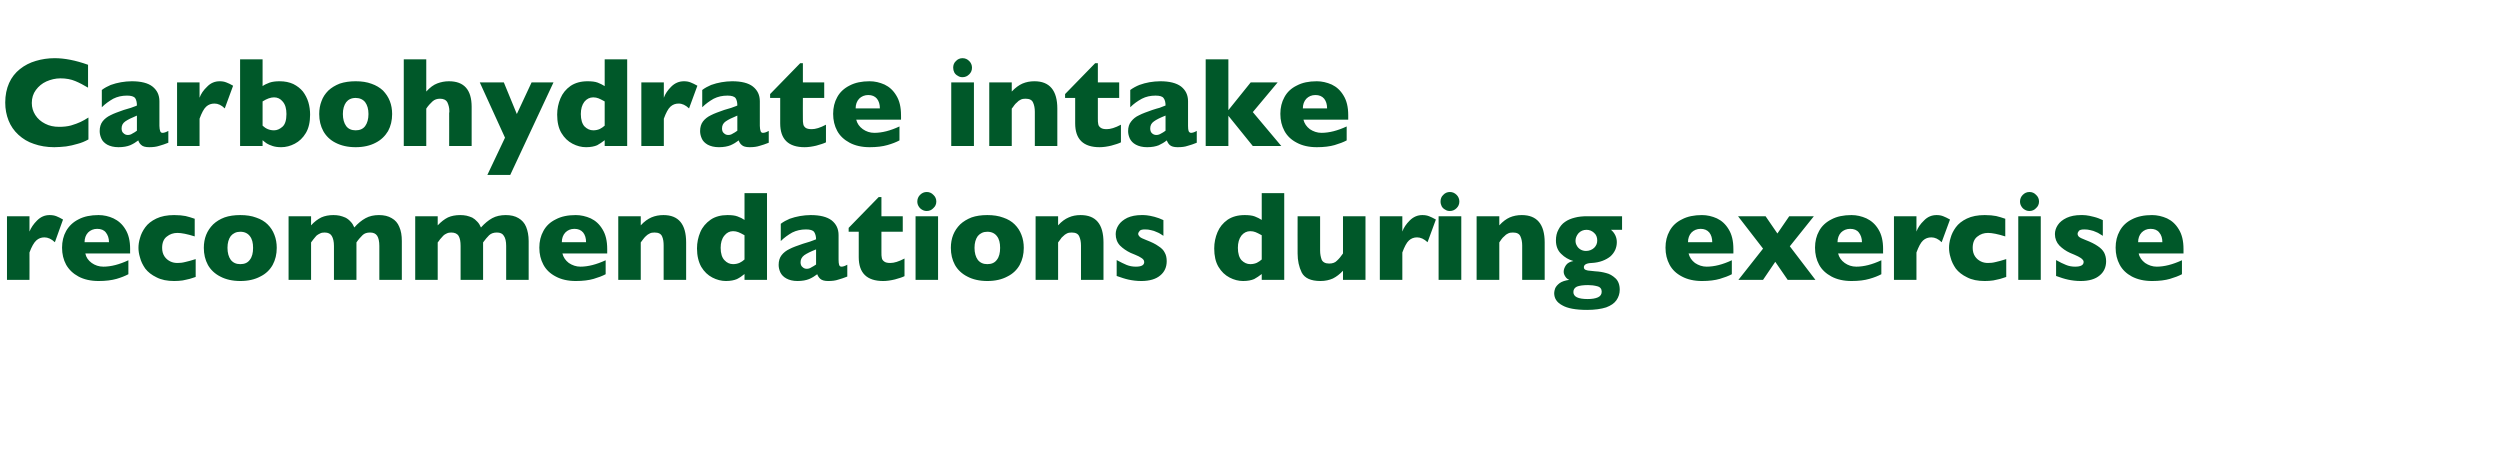
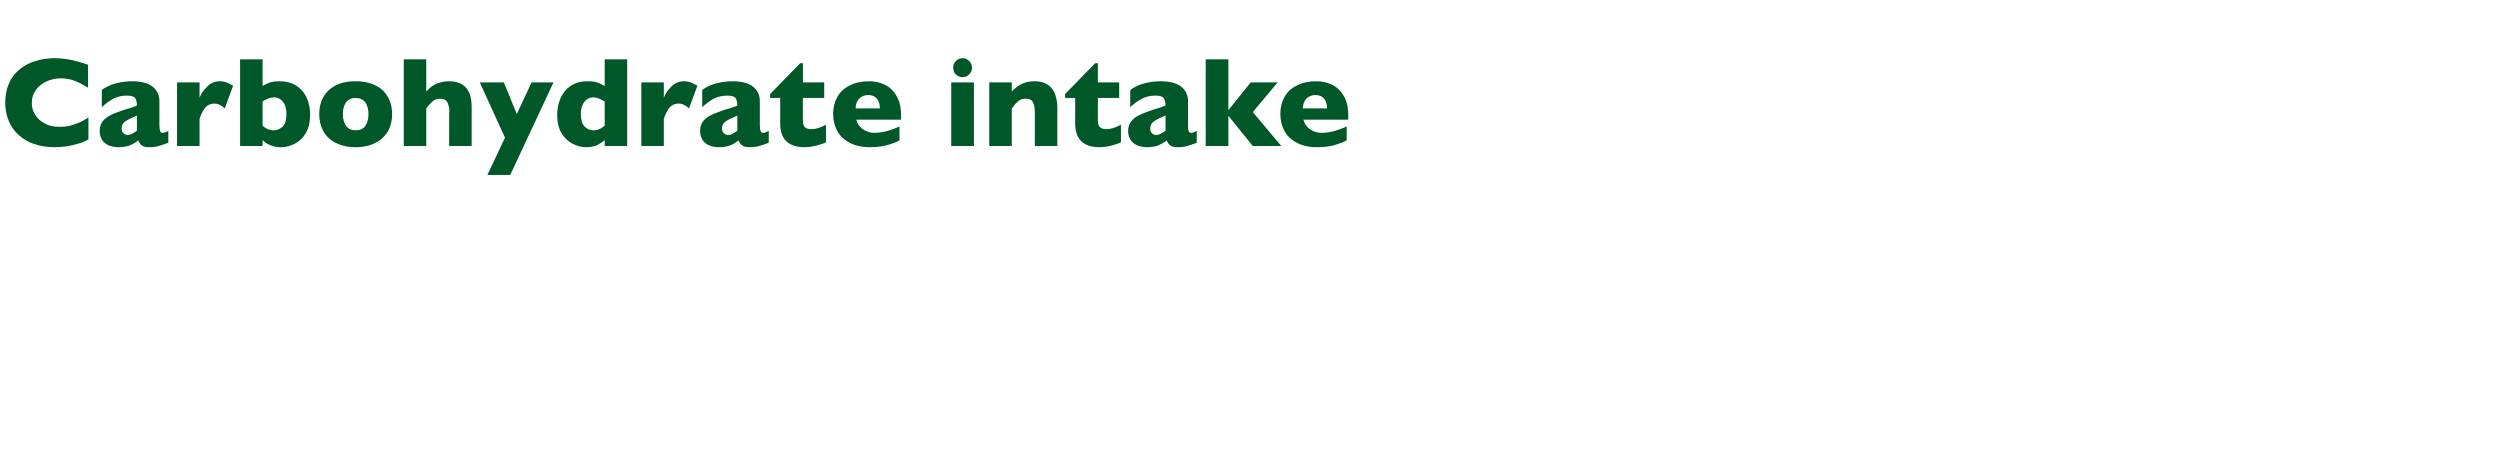
<svg xmlns="http://www.w3.org/2000/svg" version="1.1" width="1289.1px" height="233.5px" viewBox="0 -30 1289.1 233.5" style="top:-30px">
  <desc>Carbohydrate intake recommendations during exercise</desc>
  <defs />
  <g id="Polygon154400">
-     <path d="M 32.5 83.2 C 32.5 83.2 28.3 94.9 28.3 94.9 C 26.5 93.2 24.7 92.4 22.9 92.4 C 21.3 92.4 19.9 92.9 18.7 94 C 17.5 95.1 16.3 97.2 15.2 100.2 C 15.24 100.16 15.2 114.3 15.2 114.3 L 3.6 114.3 L 3.6 81.5 L 15.2 81.5 C 15.2 81.5 15.24 89.4 15.2 89.4 C 16 87.4 17.3 85.5 19.1 83.7 C 21 81.8 23.1 80.9 25.6 80.9 C 26.9 80.9 28.1 81.1 29.1 81.5 C 30 81.9 31.2 82.4 32.5 83.2 Z M 67.1 100.7 C 67.1 100.7 43.96 100.68 44 100.7 C 44.4 102.7 45.5 104.3 47.3 105.6 C 49 106.8 51 107.5 53.3 107.5 C 57.2 107.5 61.5 106.4 66.2 104.2 C 66.2 104.2 66.2 111.4 66.2 111.4 C 64.5 112.3 62.5 113.1 60.1 113.8 C 57.6 114.5 54.6 114.9 50.8 114.9 C 46.8 114.9 43.3 114.1 40.5 112.6 C 37.7 111.1 35.6 109.1 34.1 106.5 C 32.7 103.9 32 101 32 97.7 C 32 94.5 32.7 91.6 34.1 89.1 C 35.6 86.5 37.7 84.5 40.5 83.1 C 43.3 81.6 46.8 80.9 50.8 80.9 C 53.5 80.9 56.1 81.5 58.5 82.6 C 61 83.8 63.1 85.6 64.7 88.3 C 66.3 90.9 67.1 94.2 67.1 98.4 C 67.06 98.36 67.1 100.7 67.1 100.7 Z M 56.2 94.9 C 56.2 92.8 55.6 91.2 54.6 89.9 C 53.6 88.6 52.1 88 50.1 88 C 48.2 88 46.6 88.7 45.4 89.9 C 44.2 91.2 43.6 92.9 43.6 94.9 C 43.6 94.9 56.2 94.9 56.2 94.9 Z M 100.9 112.8 C 99.9 113.1 98.9 113.5 97.8 113.8 C 96.7 114.1 95.5 114.3 94.2 114.6 C 92.8 114.8 91.4 114.9 89.8 114.9 C 86.2 114.9 83.2 114.3 80.7 113 C 78.2 111.8 76.3 110.3 74.9 108.5 C 73.6 106.6 72.7 104.8 72.2 102.8 C 71.6 100.9 71.4 99.2 71.4 97.8 C 71.4 96.3 71.6 94.6 72.2 92.7 C 72.7 90.8 73.6 89 74.9 87.2 C 76.2 85.4 78.1 83.9 80.6 82.7 C 83.1 81.5 86.2 80.9 89.8 80.9 C 92.2 80.9 94.2 81.1 95.7 81.4 C 97.2 81.8 98.8 82.2 100.4 82.8 C 100.4 82.8 100.4 91.9 100.4 91.9 C 96.6 90.7 93.6 90.1 91.5 90.1 C 89.4 90.1 87.6 90.7 86 92 C 84.4 93.2 83.6 95.2 83.6 97.8 C 83.6 99.5 84 101 84.8 102.2 C 85.6 103.4 86.6 104.2 87.8 104.8 C 89 105.4 90.3 105.6 91.5 105.6 C 92.7 105.6 94 105.5 95.5 105.1 C 96.9 104.8 98.7 104.3 100.9 103.6 C 100.9 103.6 100.9 112.8 100.9 112.8 Z M 142.7 97.8 C 142.7 101.1 142 104 140.6 106.6 C 139.2 109.1 137.1 111.2 134.2 112.6 C 131.4 114.1 128 114.9 123.9 114.9 C 119.9 114.9 116.4 114.1 113.6 112.6 C 110.8 111.2 108.6 109.1 107.2 106.6 C 105.8 104 105.1 101.1 105.1 97.8 C 105.1 95.4 105.5 93.1 106.3 91.1 C 107.1 89.1 108.3 87.3 109.9 85.7 C 111.5 84.2 113.4 83 115.8 82.1 C 118.1 81.3 120.8 80.9 123.9 80.9 C 127 80.9 129.7 81.3 132.1 82.2 C 134.5 83 136.5 84.2 138 85.7 C 139.6 87.3 140.7 89 141.5 91.1 C 142.3 93.1 142.7 95.4 142.7 97.8 Z M 130.5 97.8 C 130.5 95.2 130 93.2 128.8 91.7 C 127.7 90.3 126.1 89.5 123.9 89.5 C 121.8 89.5 120.2 90.3 119 91.7 C 117.9 93.2 117.3 95.2 117.3 97.8 C 117.3 100.4 117.9 102.5 119 104 C 120.2 105.5 121.8 106.2 123.9 106.2 C 126.1 106.2 127.7 105.5 128.8 104 C 130 102.5 130.5 100.4 130.5 97.8 Z M 207.2 114.3 L 195.6 114.3 C 195.6 114.3 195.62 96.78 195.6 96.8 C 195.6 94.5 195.2 92.7 194.5 91.6 C 193.7 90.4 192.5 89.9 190.8 89.9 C 189.2 89.9 187.9 90.3 186.9 91.3 C 185.9 92.3 184.8 93.5 183.8 95 C 183.79 95.01 183.8 114.3 183.8 114.3 L 172.2 114.3 C 172.2 114.3 172.19 96.78 172.2 96.8 C 172.2 94.6 171.8 92.9 171.1 91.7 C 170.4 90.5 169.2 89.9 167.4 89.9 C 166.5 89.9 165.7 90 165 90.4 C 164.3 90.7 163.7 91.1 163.2 91.5 C 162.8 92 162.2 92.6 161.6 93.4 C 160.9 94.3 160.5 94.8 160.4 95 C 160.36 95.01 160.4 114.3 160.4 114.3 L 148.8 114.3 L 148.8 81.5 L 160.4 81.5 C 160.4 81.5 160.36 86.18 160.4 86.2 C 162.1 84.3 163.9 83 165.7 82.1 C 167.5 81.3 169.6 80.9 171.9 80.9 C 173 80.9 174.1 81 175.1 81.2 C 176.1 81.4 177.1 81.8 178.1 82.2 C 179.1 82.7 180 83.4 180.8 84.3 C 181.6 85.1 182.2 86.1 182.7 87.3 C 184.5 85.2 186.5 83.6 188.5 82.5 C 190.5 81.4 192.8 80.9 195.4 80.9 C 198 80.9 200.2 81.4 202 82.5 C 203.8 83.5 205.1 85 205.9 87 C 206.8 89 207.2 91.4 207.2 94.3 C 207.22 94.27 207.2 114.3 207.2 114.3 Z M 272.6 114.3 L 261 114.3 C 261 114.3 260.97 96.78 261 96.8 C 261 94.5 260.6 92.7 259.8 91.6 C 259.1 90.4 257.9 89.9 256.2 89.9 C 254.6 89.9 253.3 90.3 252.2 91.3 C 251.2 92.3 250.2 93.5 249.1 95 C 249.14 95.01 249.1 114.3 249.1 114.3 L 237.5 114.3 C 237.5 114.3 237.54 96.78 237.5 96.8 C 237.5 94.6 237.2 92.9 236.5 91.7 C 235.8 90.5 234.5 89.9 232.7 89.9 C 231.8 89.9 231.1 90 230.3 90.4 C 229.6 90.7 229 91.1 228.6 91.5 C 228.1 92 227.6 92.6 226.9 93.4 C 226.3 94.3 225.9 94.8 225.7 95 C 225.71 95.01 225.7 114.3 225.7 114.3 L 214.1 114.3 L 214.1 81.5 L 225.7 81.5 C 225.7 81.5 225.71 86.18 225.7 86.2 C 227.5 84.3 229.2 83 231 82.1 C 232.8 81.3 234.9 80.9 237.3 80.9 C 238.4 80.9 239.5 81 240.5 81.2 C 241.5 81.4 242.5 81.8 243.5 82.2 C 244.4 82.7 245.3 83.4 246.1 84.3 C 246.9 85.1 247.5 86.1 248 87.3 C 249.9 85.2 251.8 83.6 253.8 82.5 C 255.8 81.4 258.2 80.9 260.8 80.9 C 263.4 80.9 265.6 81.4 267.4 82.5 C 269.1 83.5 270.5 85 271.3 87 C 272.1 89 272.6 91.4 272.6 94.3 C 272.57 94.27 272.6 114.3 272.6 114.3 Z M 313.1 100.7 C 313.1 100.7 290.01 100.68 290 100.7 C 290.5 102.7 291.6 104.3 293.3 105.6 C 295.1 106.8 297.1 107.5 299.3 107.5 C 303.2 107.5 307.5 106.4 312.3 104.2 C 312.3 104.2 312.3 111.4 312.3 111.4 C 310.6 112.3 308.5 113.1 306.1 113.8 C 303.7 114.5 300.6 114.9 296.9 114.9 C 292.8 114.9 289.4 114.1 286.6 112.6 C 283.7 111.1 281.6 109.1 280.2 106.5 C 278.8 103.9 278.1 101 278.1 97.7 C 278.1 94.5 278.8 91.6 280.2 89.1 C 281.6 86.5 283.7 84.5 286.6 83.1 C 289.4 81.6 292.8 80.9 296.9 80.9 C 299.5 80.9 302.1 81.5 304.6 82.6 C 307.1 83.8 309.1 85.6 310.7 88.3 C 312.3 90.9 313.1 94.2 313.1 98.4 C 313.11 98.36 313.1 100.7 313.1 100.7 Z M 302.2 94.9 C 302.2 92.8 301.7 91.2 300.7 89.9 C 299.6 88.6 298.1 88 296.2 88 C 294.2 88 292.7 88.7 291.5 89.9 C 290.3 91.2 289.7 92.9 289.7 94.9 C 289.7 94.9 302.2 94.9 302.2 94.9 Z M 353.8 114.3 L 342.2 114.3 C 342.2 114.3 342.25 96.59 342.2 96.6 C 342.2 94.8 342 93.2 341.4 91.9 C 340.8 90.5 339.5 89.9 337.5 89.9 C 336.5 89.9 335.7 90 335 90.4 C 334.3 90.7 333.6 91.2 333 91.8 C 332.5 92.3 332 92.8 331.6 93.4 C 331.2 93.9 330.8 94.4 330.4 95 C 330.42 95.01 330.4 114.3 330.4 114.3 L 318.8 114.3 L 318.8 81.5 L 330.4 81.5 C 330.4 81.5 330.42 86.18 330.4 86.2 C 332.2 84.2 334.1 82.9 335.9 82.1 C 337.8 81.3 339.8 80.9 342.1 80.9 C 349.9 80.9 353.8 85.6 353.8 95 C 353.85 95.01 353.8 114.3 353.8 114.3 Z M 395.5 114.3 L 383.9 114.3 C 383.9 114.3 383.88 111.31 383.9 111.3 C 382.7 112.3 381.4 113.2 380 113.9 C 378.6 114.5 376.7 114.9 374.3 114.9 C 372 114.9 369.6 114.3 367.3 113.1 C 365 111.9 363.1 110.1 361.6 107.6 C 360.2 105.1 359.4 101.9 359.4 98.1 C 359.4 95.1 360 92.3 361.1 89.7 C 362.2 87.1 364 85 366.4 83.3 C 368.7 81.7 371.7 80.9 375.1 80.9 C 377.3 80.9 379 81.1 380.3 81.6 C 381.7 82.1 382.9 82.7 383.9 83.4 C 383.88 83.41 383.9 69.6 383.9 69.6 L 395.5 69.6 L 395.5 114.3 Z M 383.9 103.8 C 383.9 103.8 383.9 91.3 383.9 91.3 C 382.5 90.5 381.5 90 380.7 89.7 C 379.9 89.4 379 89.2 378 89.2 C 376.2 89.2 374.7 90 373.5 91.5 C 372.2 93.1 371.6 95.2 371.6 97.8 C 371.6 100.7 372.3 102.9 373.6 104.2 C 374.8 105.5 376.3 106.2 378 106.2 C 379.4 106.2 380.5 105.9 381.4 105.5 C 382.3 105.1 383.1 104.5 383.9 103.8 Z M 436.9 112.6 C 435.2 113.3 433.6 113.8 432.2 114.2 C 430.8 114.7 429 114.9 427 114.9 C 425.1 114.9 423.8 114.5 423 113.8 C 422.3 113.2 421.7 112.3 421.4 111.4 C 420.1 112.4 418.8 113.2 417.2 113.9 C 415.7 114.5 413.7 114.9 411.2 114.9 C 408.9 114.9 406.9 114.4 405.5 113.6 C 404 112.8 403 111.7 402.4 110.5 C 401.8 109.2 401.5 107.9 401.5 106.6 C 401.5 104.6 402 102.9 403 101.6 C 404 100.3 405.4 99.2 407.1 98.4 C 408.8 97.5 411.1 96.7 414 95.7 C 415.6 95.2 416.8 94.8 417.6 94.6 C 418.4 94.3 419.1 94.1 419.5 93.9 C 419.9 93.8 420.3 93.6 420.8 93.4 C 420.8 91.8 420.4 90.5 419.8 89.6 C 419.1 88.7 417.7 88.3 415.6 88.3 C 413.1 88.3 410.7 88.8 408.5 89.9 C 406.4 91.1 404.4 92.5 402.6 94.3 C 402.6 94.3 402.6 85.4 402.6 85.4 C 404 84.3 405.6 83.5 407.2 82.8 C 408.9 82.2 410.7 81.7 412.5 81.4 C 414.3 81.1 416.2 80.9 418 80.9 C 422.8 80.9 426.4 81.8 428.8 83.6 C 431.2 85.5 432.4 88 432.4 91.2 C 432.4 91.2 432.4 103.9 432.4 103.9 C 432.4 105.1 432.5 106 432.7 106.6 C 432.9 107.2 433.3 107.5 433.9 107.5 C 434.7 107.5 435.6 107.2 436.9 106.5 C 436.9 106.5 436.9 112.6 436.9 112.6 Z M 420.8 106.4 C 420.8 106.4 420.8 98.6 420.8 98.6 C 418 99.7 416 100.7 414.7 101.6 C 413.5 102.5 412.8 103.7 412.8 105.2 C 412.8 106.3 413.1 107.2 413.8 107.7 C 414.4 108.3 415.1 108.6 416 108.6 C 416.8 108.6 417.6 108.4 418.3 107.9 C 419.1 107.5 419.9 107 420.8 106.4 Z M 466.4 112.4 C 465.2 113 463.6 113.5 461.4 114.1 C 459.3 114.6 457.3 114.9 455.4 114.9 C 447 114.9 442.8 110.8 442.8 102.6 C 442.83 102.61 442.8 89.5 442.8 89.5 L 437.6 89.5 L 437.6 87.5 L 453.1 71.6 L 454.5 71.6 L 454.5 81.5 L 465.5 81.5 L 465.5 89.5 L 454.5 89.5 C 454.5 89.5 454.46 100.03 454.5 100 C 454.5 101.3 454.5 102.2 454.7 103 C 454.8 103.8 455.3 104.4 456 104.9 C 456.7 105.4 457.7 105.6 459.1 105.6 C 461 105.6 463.4 104.9 466.4 103.3 C 466.4 103.3 466.4 112.4 466.4 112.4 Z M 482.8 73.9 C 482.8 75.3 482.3 76.4 481.3 77.3 C 480.4 78.3 479.2 78.8 477.9 78.8 C 477 78.8 476.2 78.6 475.4 78.1 C 474.7 77.7 474.1 77.1 473.7 76.4 C 473.2 75.6 473 74.8 473 73.9 C 473 72.6 473.5 71.4 474.4 70.5 C 475.4 69.5 476.5 69 477.9 69 C 479.2 69 480.4 69.5 481.3 70.5 C 482.3 71.4 482.8 72.6 482.8 73.9 Z M 483.7 114.3 L 472.1 114.3 L 472.1 81.5 L 483.7 81.5 L 483.7 114.3 Z M 527.9 97.8 C 527.9 101.1 527.2 104 525.8 106.6 C 524.4 109.1 522.3 111.2 519.4 112.6 C 516.6 114.1 513.2 114.9 509.1 114.9 C 505.1 114.9 501.6 114.1 498.8 112.6 C 496 111.2 493.8 109.1 492.4 106.6 C 491 104 490.3 101.1 490.3 97.8 C 490.3 95.4 490.7 93.1 491.5 91.1 C 492.3 89.1 493.5 87.3 495.1 85.7 C 496.7 84.2 498.7 83 501 82.1 C 503.3 81.3 506 80.9 509.1 80.9 C 512.2 80.9 514.9 81.3 517.3 82.2 C 519.7 83 521.7 84.2 523.2 85.7 C 524.8 87.3 525.9 89 526.7 91.1 C 527.5 93.1 527.9 95.4 527.9 97.8 Z M 515.7 97.8 C 515.7 95.2 515.2 93.2 514 91.7 C 512.9 90.3 511.3 89.5 509.1 89.5 C 507 89.5 505.4 90.3 504.2 91.7 C 503.1 93.2 502.5 95.2 502.5 97.8 C 502.5 100.4 503.1 102.5 504.2 104 C 505.4 105.5 507 106.2 509.1 106.2 C 511.3 106.2 512.9 105.5 514 104 C 515.2 102.5 515.7 100.4 515.7 97.8 Z M 569 114.3 L 557.4 114.3 C 557.4 114.3 557.39 96.59 557.4 96.6 C 557.4 94.8 557.1 93.2 556.5 91.9 C 555.9 90.5 554.6 89.9 552.6 89.9 C 551.7 89.9 550.8 90 550.1 90.4 C 549.4 90.7 548.8 91.2 548.2 91.8 C 547.6 92.3 547.1 92.8 546.8 93.4 C 546.4 93.9 546 94.4 545.6 95 C 545.56 95.01 545.6 114.3 545.6 114.3 L 534 114.3 L 534 81.5 L 545.6 81.5 C 545.6 81.5 545.56 86.18 545.6 86.2 C 547.4 84.2 549.2 82.9 551.1 82.1 C 552.9 81.3 554.9 80.9 557.2 80.9 C 565.1 80.9 569 85.6 569 95 C 568.99 95.01 569 114.3 569 114.3 Z M 601.6 104.7 C 601.6 107.7 600.5 110.2 598.3 112 C 596.1 113.9 592.8 114.9 588.5 114.9 C 586.1 114.9 583.9 114.6 582 114.2 C 580.1 113.8 578.1 113.1 575.8 112.3 C 575.8 112.3 575.8 104.1 575.8 104.1 C 577.8 105.2 579.5 106 580.9 106.6 C 582.4 107.2 583.9 107.5 585.7 107.5 C 588.6 107.5 590 106.7 590 105.1 C 590 104.6 589.8 104.1 589.4 103.7 C 589 103.2 588.2 102.8 587.2 102.2 C 586.1 101.7 584.8 101.1 583 100.4 C 580.9 99.4 579 98.1 577.5 96.6 C 576 95 575.3 93 575.3 90.7 C 575.3 89.1 575.8 87.5 576.8 86 C 577.8 84.5 579.3 83.3 581.3 82.3 C 583.3 81.4 585.8 80.9 588.6 80.9 C 589.3 80.9 590.2 80.9 591.2 81 C 592.3 81.1 593.7 81.4 595.3 81.8 C 596.9 82.2 598.4 82.8 599.9 83.5 C 599.9 83.5 599.9 91.6 599.9 91.6 C 599.2 91.2 598.6 90.8 598.2 90.5 C 597.7 90.2 597.1 89.9 596.3 89.6 C 595.5 89.2 594.6 88.9 593.6 88.7 C 592.6 88.4 591.5 88.3 590.4 88.3 C 589.1 88.3 588.1 88.5 587.7 89 C 587.2 89.6 586.9 90.1 586.9 90.6 C 586.9 91.1 587.2 91.6 587.7 92.1 C 588.2 92.6 589.3 93.1 591.1 93.8 C 593.7 94.8 595.8 95.8 597.3 96.9 C 598.9 97.9 600 99 600.6 100.3 C 601.3 101.5 601.6 103 601.6 104.7 Z M 662.2 114.3 L 650.6 114.3 C 650.6 114.3 650.56 111.31 650.6 111.3 C 649.3 112.3 648 113.2 646.7 113.9 C 645.3 114.5 643.4 114.9 641 114.9 C 638.6 114.9 636.3 114.3 634 113.1 C 631.7 111.9 629.8 110.1 628.3 107.6 C 626.8 105.1 626.1 101.9 626.1 98.1 C 626.1 95.1 626.7 92.3 627.8 89.7 C 628.9 87.1 630.6 85 633 83.3 C 635.4 81.7 638.3 80.9 641.8 80.9 C 643.9 80.9 645.7 81.1 647 81.6 C 648.3 82.1 649.5 82.7 650.6 83.4 C 650.56 83.41 650.6 69.6 650.6 69.6 L 662.2 69.6 L 662.2 114.3 Z M 650.6 103.8 C 650.6 103.8 650.6 91.3 650.6 91.3 C 649.2 90.5 648.1 90 647.4 89.7 C 646.6 89.4 645.7 89.2 644.7 89.2 C 642.9 89.2 641.3 90 640.1 91.5 C 638.9 93.1 638.3 95.2 638.3 97.8 C 638.3 100.7 639 102.9 640.2 104.2 C 641.5 105.5 643 106.2 644.7 106.2 C 646.1 106.2 647.2 105.9 648.1 105.5 C 648.9 105.1 649.8 104.5 650.6 103.8 Z M 704.1 114.3 L 692.5 114.3 C 692.5 114.3 692.48 109.61 692.5 109.6 C 690.8 111.4 689.1 112.7 687.3 113.6 C 685.5 114.4 683.4 114.9 680.9 114.9 C 675.9 114.9 672.7 113.4 671.2 110.5 C 669.8 107.6 669.1 104.4 669.1 100.7 C 669.06 100.74 669.1 81.5 669.1 81.5 L 680.7 81.5 C 680.7 81.5 680.66 99.2 680.7 99.2 C 680.7 101 681 102.5 681.5 103.9 C 682.1 105.2 683.4 105.9 685.4 105.9 C 687.1 105.9 688.5 105.4 689.4 104.4 C 690.4 103.5 691.5 102.2 692.5 100.7 C 692.48 100.74 692.5 81.5 692.5 81.5 L 704.1 81.5 L 704.1 114.3 Z M 740.4 83.2 C 740.4 83.2 736.1 94.9 736.1 94.9 C 734.3 93.2 732.5 92.4 730.7 92.4 C 729.1 92.4 727.7 92.9 726.5 94 C 725.3 95.1 724.2 97.2 723.1 100.2 C 723.07 100.16 723.1 114.3 723.1 114.3 L 711.5 114.3 L 711.5 81.5 L 723.1 81.5 C 723.1 81.5 723.07 89.4 723.1 89.4 C 723.8 87.4 725.1 85.5 726.9 83.7 C 728.8 81.8 731 80.9 733.4 80.9 C 734.8 80.9 735.9 81.1 736.9 81.5 C 737.9 81.9 739 82.4 740.4 83.2 Z M 752.5 73.9 C 752.5 75.3 752 76.4 751.1 77.3 C 750.1 78.3 749 78.8 747.6 78.8 C 746.7 78.8 745.9 78.6 745.2 78.1 C 744.4 77.7 743.8 77.1 743.4 76.4 C 743 75.6 742.8 74.8 742.8 73.9 C 742.8 72.6 743.2 71.4 744.2 70.5 C 745.1 69.5 746.3 69 747.6 69 C 749 69 750.1 69.5 751.1 70.5 C 752 71.4 752.5 72.6 752.5 73.9 Z M 753.5 114.3 L 741.8 114.3 L 741.8 81.5 L 753.5 81.5 L 753.5 114.3 Z M 796.5 114.3 L 784.9 114.3 C 784.9 114.3 784.88 96.59 784.9 96.6 C 784.9 94.8 784.6 93.2 784 91.9 C 783.4 90.5 782.1 89.9 780.1 89.9 C 779.2 89.9 778.3 90 777.6 90.4 C 776.9 90.7 776.2 91.2 775.7 91.8 C 775.1 92.3 774.6 92.8 774.2 93.4 C 773.9 93.9 773.5 94.4 773.1 95 C 773.05 95.01 773.1 114.3 773.1 114.3 L 761.4 114.3 L 761.4 81.5 L 773.1 81.5 C 773.1 81.5 773.05 86.18 773.1 86.2 C 774.9 84.2 776.7 82.9 778.5 82.1 C 780.4 81.3 782.4 80.9 784.7 80.9 C 792.5 80.9 796.5 85.6 796.5 95 C 796.48 95.01 796.5 114.3 796.5 114.3 Z M 836.4 88.5 C 836.4 88.5 830.7 88.46 830.7 88.5 C 832.7 90.2 833.7 92.4 833.7 94.9 C 833.7 96.3 833.4 97.6 832.9 98.8 C 832.3 100.1 831.5 101.2 830.4 102.2 C 829.3 103.1 827.9 103.9 826.3 104.5 C 824.7 105.1 822.8 105.5 820.7 105.6 C 818 105.7 816.7 106.5 816.7 107.8 C 816.7 108.3 816.9 108.7 817.2 108.9 C 817.5 109.2 818.1 109.3 818.8 109.5 C 819.6 109.6 820.8 109.7 822.6 109.9 C 824.6 110 826.4 110.3 828.2 110.8 C 829.9 111.2 831.5 112.1 833 113.5 C 834.4 114.8 835.2 116.8 835.2 119.4 C 835.2 121.4 834.6 123.2 833.5 124.8 C 832.4 126.4 830.6 127.6 828.2 128.5 C 825.7 129.3 822.4 129.8 818.4 129.8 C 812.5 129.8 808.2 129 805.5 127.4 C 802.7 125.9 801.4 123.8 801.4 121.1 C 801.4 120.4 801.6 119.6 801.9 118.7 C 802.3 117.8 803 116.9 804.2 116 C 805.3 115.2 807 114.6 809.2 114.3 C 808.4 114 807.7 113.5 807.2 112.7 C 806.6 111.8 806.3 111 806.3 110.1 C 806.3 109 806.7 107.9 807.5 106.7 C 808.3 105.6 809.6 104.9 811.3 104.6 C 808.9 103.9 806.8 102.7 805 100.9 C 803.2 99.2 802.3 96.8 802.3 94 C 802.3 91.9 802.7 90 803.6 88.4 C 804.4 86.8 805.5 85.4 807 84.4 C 808.4 83.4 810.1 82.7 812.1 82.2 C 814 81.7 816.1 81.5 818.4 81.5 C 818.43 81.47 836.4 81.5 836.4 81.5 L 836.4 88.5 Z M 823.6 94 C 823.6 92.4 823.1 91 821.9 90 C 820.8 89 819.5 88.5 818.1 88.5 C 816.4 88.5 815 89.1 813.9 90.3 C 812.9 91.5 812.4 92.8 812.4 94.1 C 812.4 95.1 812.6 95.9 813.1 96.7 C 813.5 97.5 814.1 98.1 814.9 98.6 C 815.7 99.1 816.7 99.4 817.8 99.4 C 819.5 99.4 820.9 98.8 822 97.8 C 823.1 96.7 823.6 95.5 823.6 94 Z M 825.9 120.4 C 825.9 119 825.2 118 823.6 117.6 C 822.1 117.2 820.5 117 818.9 117 C 816.2 117 814.3 117.3 813.1 117.8 C 811.9 118.4 811.3 119.3 811.3 120.6 C 811.3 123 813.7 124.2 818.7 124.2 C 820.9 124.2 822.7 123.9 824 123.3 C 825.3 122.7 825.9 121.7 825.9 120.4 Z M 893.8 100.7 C 893.8 100.7 870.73 100.68 870.7 100.7 C 871.2 102.7 872.3 104.3 874 105.6 C 875.8 106.8 877.8 107.5 880 107.5 C 884 107.5 888.3 106.4 893 104.2 C 893 104.2 893 111.4 893 111.4 C 891.3 112.3 889.2 113.1 886.8 113.8 C 884.4 114.5 881.3 114.9 877.6 114.9 C 873.6 114.9 870.1 114.1 867.3 112.6 C 864.4 111.1 862.3 109.1 860.9 106.5 C 859.5 103.9 858.8 101 858.8 97.7 C 858.8 94.5 859.5 91.6 860.9 89.1 C 862.3 86.5 864.4 84.5 867.3 83.1 C 870.1 81.6 873.6 80.9 877.6 80.9 C 880.3 80.9 882.8 81.5 885.3 82.6 C 887.8 83.8 889.8 85.6 891.4 88.3 C 893 90.9 893.8 94.2 893.8 98.4 C 893.84 98.36 893.8 100.7 893.8 100.7 Z M 882.9 94.9 C 882.9 92.8 882.4 91.2 881.4 89.9 C 880.3 88.6 878.8 88 876.9 88 C 875 88 873.4 88.7 872.2 89.9 C 871 91.2 870.4 92.9 870.4 94.9 C 870.4 94.9 882.9 94.9 882.9 94.9 Z M 936.1 114.3 L 921.8 114.3 L 915.4 105 L 909.1 114.3 L 896.4 114.3 L 909.1 98.2 L 896.2 81.5 L 910.4 81.5 L 916.5 90.4 L 922.6 81.5 L 935.3 81.5 L 922.9 97 L 936.1 114.3 Z M 971 100.7 C 971 100.7 947.85 100.68 947.8 100.7 C 948.3 102.7 949.4 104.3 951.2 105.6 C 952.9 106.8 954.9 107.5 957.2 107.5 C 961.1 107.5 965.4 106.4 970.1 104.2 C 970.1 104.2 970.1 111.4 970.1 111.4 C 968.4 112.3 966.4 113.1 963.9 113.8 C 961.5 114.5 958.5 114.9 954.7 114.9 C 950.7 114.9 947.2 114.1 944.4 112.6 C 941.6 111.1 939.4 109.1 938 106.5 C 936.6 103.9 935.9 101 935.9 97.7 C 935.9 94.5 936.6 91.6 938 89.1 C 939.4 86.5 941.6 84.5 944.4 83.1 C 947.2 81.6 950.7 80.9 954.7 80.9 C 957.4 80.9 959.9 81.5 962.4 82.6 C 964.9 83.8 967 85.6 968.6 88.3 C 970.2 90.9 971 94.2 971 98.4 C 970.95 98.36 971 100.7 971 100.7 Z M 960.1 94.9 C 960.1 92.8 959.5 91.2 958.5 89.9 C 957.5 88.6 956 88 954 88 C 952.1 88 950.5 88.7 949.3 89.9 C 948.1 91.2 947.5 92.9 947.5 94.9 C 947.5 94.9 960.1 94.9 960.1 94.9 Z M 1005.5 83.2 C 1005.5 83.2 1001.2 94.9 1001.2 94.9 C 999.5 93.2 997.7 92.4 995.9 92.4 C 994.2 92.4 992.8 92.9 991.6 94 C 990.4 95.1 989.3 97.2 988.2 100.2 C 988.2 100.16 988.2 114.3 988.2 114.3 L 976.6 114.3 L 976.6 81.5 L 988.2 81.5 C 988.2 81.5 988.2 89.4 988.2 89.4 C 988.9 87.4 990.2 85.5 992.1 83.7 C 993.9 81.8 996.1 80.9 998.6 80.9 C 999.9 80.9 1001 81.1 1002 81.5 C 1003 81.9 1004.1 82.4 1005.5 83.2 Z M 1034.5 112.8 C 1033.5 113.1 1032.5 113.5 1031.4 113.8 C 1030.3 114.1 1029.1 114.3 1027.8 114.6 C 1026.4 114.8 1025 114.9 1023.4 114.9 C 1019.8 114.9 1016.8 114.3 1014.3 113 C 1011.8 111.8 1009.9 110.3 1008.5 108.5 C 1007.2 106.6 1006.3 104.8 1005.8 102.8 C 1005.2 100.9 1005 99.2 1005 97.8 C 1005 96.3 1005.2 94.6 1005.8 92.7 C 1006.3 90.8 1007.2 89 1008.5 87.2 C 1009.8 85.4 1011.7 83.9 1014.2 82.7 C 1016.7 81.5 1019.8 80.9 1023.4 80.9 C 1025.8 80.9 1027.8 81.1 1029.3 81.4 C 1030.8 81.8 1032.4 82.2 1034 82.8 C 1034 82.8 1034 91.9 1034 91.9 C 1030.2 90.7 1027.2 90.1 1025.1 90.1 C 1023 90.1 1021.2 90.7 1019.6 92 C 1018 93.2 1017.2 95.2 1017.2 97.8 C 1017.2 99.5 1017.6 101 1018.4 102.2 C 1019.2 103.4 1020.2 104.2 1021.4 104.8 C 1022.6 105.4 1023.9 105.6 1025.1 105.6 C 1026.3 105.6 1027.6 105.5 1029.1 105.1 C 1030.5 104.8 1032.3 104.3 1034.5 103.6 C 1034.5 103.6 1034.5 112.8 1034.5 112.8 Z M 1051.4 73.9 C 1051.4 75.3 1050.9 76.4 1049.9 77.3 C 1049 78.3 1047.8 78.8 1046.5 78.8 C 1045.6 78.8 1044.8 78.6 1044 78.1 C 1043.3 77.7 1042.7 77.1 1042.3 76.4 C 1041.8 75.6 1041.6 74.8 1041.6 73.9 C 1041.6 72.6 1042.1 71.4 1043 70.5 C 1044 69.5 1045.1 69 1046.5 69 C 1047.8 69 1049 69.5 1049.9 70.5 C 1050.9 71.4 1051.4 72.6 1051.4 73.9 Z M 1052.3 114.3 L 1040.7 114.3 L 1040.7 81.5 L 1052.3 81.5 L 1052.3 114.3 Z M 1086 104.7 C 1086 107.7 1084.9 110.2 1082.7 112 C 1080.5 113.9 1077.2 114.9 1072.9 114.9 C 1070.4 114.9 1068.3 114.6 1066.4 114.2 C 1064.5 113.8 1062.4 113.1 1060.2 112.3 C 1060.2 112.3 1060.2 104.1 1060.2 104.1 C 1062.1 105.2 1063.8 106 1065.3 106.6 C 1066.7 107.2 1068.3 107.5 1070 107.5 C 1072.9 107.5 1074.4 106.7 1074.4 105.1 C 1074.4 104.6 1074.2 104.1 1073.7 103.7 C 1073.3 103.2 1072.6 102.8 1071.5 102.2 C 1070.5 101.7 1069.1 101.1 1067.4 100.4 C 1065.2 99.4 1063.4 98.1 1061.9 96.6 C 1060.4 95 1059.6 93 1059.6 90.7 C 1059.6 89.1 1060.1 87.5 1061.1 86 C 1062.1 84.5 1063.6 83.3 1065.7 82.3 C 1067.7 81.4 1070.1 80.9 1073 80.9 C 1073.7 80.9 1074.5 80.9 1075.6 81 C 1076.7 81.1 1078 81.4 1079.6 81.8 C 1081.3 82.2 1082.8 82.8 1084.3 83.5 C 1084.3 83.5 1084.3 91.6 1084.3 91.6 C 1083.6 91.2 1083 90.8 1082.5 90.5 C 1082.1 90.2 1081.5 89.9 1080.7 89.6 C 1079.9 89.2 1079 88.9 1078 88.7 C 1076.9 88.4 1075.9 88.3 1074.8 88.3 C 1073.4 88.3 1072.5 88.5 1072 89 C 1071.5 89.6 1071.3 90.1 1071.3 90.6 C 1071.3 91.1 1071.5 91.6 1072 92.1 C 1072.6 92.6 1073.7 93.1 1075.5 93.8 C 1078.1 94.8 1080.1 95.8 1081.7 96.9 C 1083.2 97.9 1084.3 99 1085 100.3 C 1085.6 101.5 1086 103 1086 104.7 Z M 1125.9 100.7 C 1125.9 100.7 1102.79 100.68 1102.8 100.7 C 1103.2 102.7 1104.4 104.3 1106.1 105.6 C 1107.9 106.8 1109.9 107.5 1112.1 107.5 C 1116 107.5 1120.3 106.4 1125.1 104.2 C 1125.1 104.2 1125.1 111.4 1125.1 111.4 C 1123.4 112.3 1121.3 113.1 1118.9 113.8 C 1116.5 114.5 1113.4 114.9 1109.7 114.9 C 1105.6 114.9 1102.2 114.1 1099.3 112.6 C 1096.5 111.1 1094.4 109.1 1093 106.5 C 1091.6 103.9 1090.9 101 1090.9 97.7 C 1090.9 94.5 1091.6 91.6 1093 89.1 C 1094.4 86.5 1096.5 84.5 1099.3 83.1 C 1102.2 81.6 1105.6 80.9 1109.7 80.9 C 1112.3 80.9 1114.9 81.5 1117.4 82.6 C 1119.9 83.8 1121.9 85.6 1123.5 88.3 C 1125.1 90.9 1125.9 94.2 1125.9 98.4 C 1125.9 98.36 1125.9 100.7 1125.9 100.7 Z M 1115 94.9 C 1115 92.8 1114.5 91.2 1113.4 89.9 C 1112.4 88.6 1110.9 88 1108.9 88 C 1107 88 1105.5 88.7 1104.3 89.9 C 1103.1 91.2 1102.5 92.9 1102.5 94.9 C 1102.5 94.9 1115 94.9 1115 94.9 Z " stroke="none" fill="#005829" />
-   </g>
+     </g>
  <g id="Polygon154399">
    <path d="M 45.6 41.9 C 43.8 42.9 41.9 43.7 39.9 44.2 C 38 44.8 36 45.2 34.1 45.5 C 32.1 45.7 30.1 45.9 28 45.9 C 24.1 45.9 20.6 45.3 17.5 44.2 C 14.4 43.2 11.8 41.6 9.5 39.5 C 7.2 37.4 5.5 34.9 4.4 32.1 C 3.3 29.3 2.7 26.3 2.7 22.9 C 2.7 19.1 3.4 15.7 4.7 12.8 C 6 9.9 7.9 7.5 10.3 5.6 C 12.7 3.7 15.4 2.3 18.5 1.4 C 21.5 0.5 24.8 0 28.2 0 C 33.2 0 39 1.1 45.4 3.4 C 45.4 3.4 45.4 15.2 45.4 15.2 C 43.2 13.9 41 12.7 38.8 11.8 C 36.7 10.9 34.1 10.4 31.2 10.4 C 28.6 10.4 26.2 11 23.9 12 C 21.7 13 19.9 14.5 18.5 16.4 C 17.1 18.3 16.4 20.5 16.4 23.1 C 16.4 25.4 17 27.4 18.2 29.3 C 19.4 31.2 21.1 32.7 23.3 33.8 C 25.4 34.9 27.8 35.4 30.5 35.4 C 32.7 35.4 34.7 35.2 36.6 34.7 C 38.6 34.1 40.2 33.5 41.5 32.9 C 42.8 32.3 44.2 31.5 45.6 30.6 C 45.6 30.6 45.6 41.9 45.6 41.9 Z M 86.8 43.6 C 85.1 44.3 83.5 44.8 82.1 45.2 C 80.6 45.7 78.9 45.9 76.9 45.9 C 75 45.9 73.6 45.5 72.9 44.8 C 72.1 44.2 71.6 43.3 71.3 42.4 C 70 43.4 68.7 44.2 67.1 44.9 C 65.6 45.5 63.6 45.9 61.1 45.9 C 58.7 45.9 56.8 45.4 55.3 44.6 C 53.9 43.8 52.8 42.7 52.3 41.5 C 51.7 40.2 51.4 38.9 51.4 37.6 C 51.4 35.6 51.9 33.9 52.9 32.6 C 53.9 31.3 55.3 30.2 57 29.4 C 58.7 28.5 61 27.7 63.8 26.7 C 65.5 26.2 66.7 25.8 67.5 25.6 C 68.3 25.3 68.9 25.1 69.4 24.9 C 69.8 24.8 70.2 24.6 70.6 24.4 C 70.6 22.8 70.3 21.5 69.7 20.6 C 69 19.7 67.6 19.3 65.5 19.3 C 62.9 19.3 60.6 19.8 58.4 20.9 C 56.3 22.1 54.3 23.5 52.5 25.3 C 52.5 25.3 52.5 16.4 52.5 16.4 C 53.9 15.3 55.5 14.5 57.1 13.8 C 58.8 13.2 60.6 12.7 62.4 12.4 C 64.2 12.1 66.1 11.9 67.9 11.9 C 72.7 11.9 76.3 12.8 78.6 14.6 C 81 16.5 82.2 19 82.2 22.2 C 82.2 22.2 82.2 34.9 82.2 34.9 C 82.2 36.1 82.4 37 82.6 37.6 C 82.8 38.2 83.2 38.5 83.8 38.5 C 84.6 38.5 85.5 38.2 86.8 37.5 C 86.8 37.5 86.8 43.6 86.8 43.6 Z M 70.6 37.4 C 70.6 37.4 70.6 29.6 70.6 29.6 C 67.9 30.7 65.9 31.7 64.6 32.6 C 63.3 33.5 62.7 34.7 62.7 36.2 C 62.7 37.3 63 38.2 63.7 38.7 C 64.3 39.3 65 39.6 65.9 39.6 C 66.7 39.6 67.5 39.4 68.2 38.9 C 69 38.5 69.8 38 70.6 37.4 Z M 120.2 14.2 C 120.2 14.2 115.9 25.9 115.9 25.9 C 114.2 24.2 112.4 23.4 110.6 23.4 C 108.9 23.4 107.5 23.9 106.3 25 C 105.1 26.1 104 28.2 102.9 31.2 C 102.9 31.16 102.9 45.3 102.9 45.3 L 91.3 45.3 L 91.3 12.5 L 102.9 12.5 C 102.9 12.5 102.9 20.4 102.9 20.4 C 103.6 18.4 104.9 16.5 106.8 14.7 C 108.6 12.8 110.8 11.9 113.3 11.9 C 114.6 11.9 115.7 12.1 116.7 12.5 C 117.7 12.9 118.9 13.4 120.2 14.2 Z M 159.9 29.1 C 159.9 32.9 159.2 36.1 157.7 38.6 C 156.2 41.1 154.3 42.9 152 44.1 C 149.7 45.3 147.4 45.9 145 45.9 C 143.3 45.9 141.8 45.7 140.6 45.3 C 139.3 44.9 138.3 44.4 137.6 44 C 136.9 43.5 136.2 43 135.4 42.3 C 135.45 42.31 135.4 45.3 135.4 45.3 L 123.8 45.3 L 123.8 0.6 L 135.4 0.6 C 135.4 0.6 135.45 14.41 135.4 14.4 C 136.3 13.7 137.5 13.2 139 12.6 C 140.5 12.1 142.2 11.9 144.2 11.9 C 146.9 11.9 149.2 12.4 151.2 13.3 C 153.2 14.3 154.9 15.6 156.2 17.2 C 157.4 18.8 158.4 20.7 159 22.7 C 159.6 24.7 159.9 26.9 159.9 29.1 Z M 147.7 28.8 C 147.7 26 147.1 23.9 145.8 22.4 C 144.6 20.9 143.1 20.2 141.3 20.2 C 139.6 20.2 137.6 20.9 135.4 22.3 C 135.4 22.3 135.4 34.8 135.4 34.8 C 137.1 36.4 139 37.2 141.3 37.2 C 142.8 37.2 144.2 36.6 145.6 35.4 C 147 34.2 147.7 32 147.7 28.8 Z M 202.2 28.8 C 202.2 32.1 201.5 35 200.1 37.6 C 198.6 40.1 196.5 42.2 193.7 43.6 C 190.9 45.1 187.4 45.9 183.4 45.9 C 179.3 45.9 175.9 45.1 173 43.6 C 170.2 42.2 168.1 40.1 166.7 37.6 C 165.3 35 164.6 32.1 164.6 28.8 C 164.6 26.4 165 24.1 165.8 22.1 C 166.5 20.1 167.7 18.3 169.3 16.7 C 170.9 15.2 172.9 14 175.2 13.1 C 177.6 12.3 180.3 11.9 183.4 11.9 C 186.5 11.9 189.2 12.3 191.6 13.2 C 193.9 14 195.9 15.2 197.5 16.7 C 199 18.3 200.2 20 201 22.1 C 201.8 24.1 202.2 26.4 202.2 28.8 Z M 190 28.8 C 190 26.2 189.4 24.2 188.3 22.7 C 187.2 21.3 185.5 20.5 183.4 20.5 C 181.2 20.5 179.6 21.3 178.5 22.7 C 177.4 24.2 176.8 26.2 176.8 28.8 C 176.8 31.4 177.4 33.5 178.5 35 C 179.6 36.5 181.3 37.2 183.4 37.2 C 185.5 37.2 187.2 36.5 188.3 35 C 189.4 33.5 190 31.4 190 28.8 Z M 243.2 45.3 L 231.6 45.3 C 231.6 45.3 231.64 28.26 231.6 28.3 C 231.6 28.1 231.6 28 231.7 27.9 C 231.7 27.8 231.7 27.5 231.7 27.1 C 231.7 25.6 231.3 24.1 230.7 22.8 C 230 21.5 228.7 20.9 226.9 20.9 C 225.4 20.9 224.1 21.3 223 22.3 C 221.9 23.3 220.8 24.5 219.8 26 C 219.82 26.01 219.8 45.3 219.8 45.3 L 208.2 45.3 L 208.2 0.6 L 219.8 0.6 C 219.8 0.6 219.82 17.18 219.8 17.2 C 221.7 15.1 223.6 13.7 225.5 13 C 227.4 12.3 229.3 11.9 231.5 11.9 C 239.3 11.9 243.2 16.3 243.2 25.1 C 243.25 25.14 243.2 45.3 243.2 45.3 Z M 285.4 12.5 L 263.1 60.2 L 251.3 60.2 L 260.4 41 L 247.4 12.5 L 259.8 12.5 L 266.5 28.8 L 274.1 12.5 L 285.4 12.5 Z M 323.4 45.3 L 311.8 45.3 C 311.8 45.3 311.76 42.31 311.8 42.3 C 310.5 43.3 309.2 44.2 307.9 44.9 C 306.5 45.5 304.6 45.9 302.2 45.9 C 299.8 45.9 297.5 45.3 295.2 44.1 C 292.9 42.9 291 41.1 289.5 38.6 C 288 36.1 287.3 32.9 287.3 29.1 C 287.3 26.1 287.9 23.3 289 20.7 C 290.1 18.1 291.8 16 294.2 14.3 C 296.6 12.7 299.5 11.9 303 11.9 C 305.1 11.9 306.9 12.1 308.2 12.6 C 309.5 13.1 310.7 13.7 311.8 14.4 C 311.76 14.41 311.8 0.6 311.8 0.6 L 323.4 0.6 L 323.4 45.3 Z M 311.8 34.8 C 311.8 34.8 311.8 22.3 311.8 22.3 C 310.4 21.5 309.3 21 308.6 20.7 C 307.8 20.4 306.9 20.2 305.9 20.2 C 304.1 20.2 302.5 21 301.3 22.5 C 300.1 24.1 299.5 26.2 299.5 28.8 C 299.5 31.7 300.2 33.9 301.4 35.2 C 302.7 36.5 304.2 37.2 305.9 37.2 C 307.3 37.2 308.4 36.9 309.3 36.5 C 310.1 36.1 311 35.5 311.8 34.8 Z M 359.6 14.2 C 359.6 14.2 355.3 25.9 355.3 25.9 C 353.5 24.2 351.8 23.4 349.9 23.4 C 348.3 23.4 346.9 23.9 345.7 25 C 344.5 26.1 343.4 28.2 342.3 31.2 C 342.28 31.16 342.3 45.3 342.3 45.3 L 330.7 45.3 L 330.7 12.5 L 342.3 12.5 C 342.3 12.5 342.28 20.4 342.3 20.4 C 343 18.4 344.3 16.5 346.1 14.7 C 348 12.8 350.2 11.9 352.7 11.9 C 354 11.9 355.1 12.1 356.1 12.5 C 357.1 12.9 358.2 13.4 359.6 14.2 Z M 396.4 43.6 C 394.7 44.3 393.1 44.8 391.7 45.2 C 390.2 45.7 388.5 45.9 386.5 45.9 C 384.6 45.9 383.2 45.5 382.5 44.8 C 381.7 44.2 381.2 43.3 380.9 42.4 C 379.6 43.4 378.3 44.2 376.7 44.9 C 375.2 45.5 373.2 45.9 370.7 45.9 C 368.3 45.9 366.4 45.4 364.9 44.6 C 363.5 43.8 362.4 42.7 361.9 41.5 C 361.3 40.2 361 38.9 361 37.6 C 361 35.6 361.5 33.9 362.5 32.6 C 363.5 31.3 364.9 30.2 366.6 29.4 C 368.3 28.5 370.6 27.7 373.4 26.7 C 375.1 26.2 376.3 25.8 377.1 25.6 C 377.9 25.3 378.5 25.1 379 24.9 C 379.4 24.8 379.8 24.6 380.2 24.4 C 380.2 22.8 379.9 21.5 379.3 20.6 C 378.6 19.7 377.2 19.3 375.1 19.3 C 372.5 19.3 370.2 19.8 368 20.9 C 365.9 22.1 363.9 23.5 362.1 25.3 C 362.1 25.3 362.1 16.4 362.1 16.4 C 363.5 15.3 365.1 14.5 366.7 13.8 C 368.4 13.2 370.2 12.7 372 12.4 C 373.8 12.1 375.7 11.9 377.5 11.9 C 382.3 11.9 385.9 12.8 388.2 14.6 C 390.6 16.5 391.8 19 391.8 22.2 C 391.8 22.2 391.8 34.9 391.8 34.9 C 391.8 36.1 392 37 392.2 37.6 C 392.4 38.2 392.8 38.5 393.4 38.5 C 394.2 38.5 395.1 38.2 396.4 37.5 C 396.4 37.5 396.4 43.6 396.4 43.6 Z M 380.2 37.4 C 380.2 37.4 380.2 29.6 380.2 29.6 C 377.5 30.7 375.5 31.7 374.2 32.6 C 372.9 33.5 372.3 34.7 372.3 36.2 C 372.3 37.3 372.6 38.2 373.3 38.7 C 373.9 39.3 374.6 39.6 375.5 39.6 C 376.3 39.6 377.1 39.4 377.8 38.9 C 378.6 38.5 379.4 38 380.2 37.4 Z M 425.9 43.4 C 424.7 44 423 44.5 420.9 45.1 C 418.8 45.6 416.8 45.9 414.9 45.9 C 406.5 45.9 402.3 41.8 402.3 33.6 C 402.32 33.61 402.3 20.5 402.3 20.5 L 397.1 20.5 L 397.1 18.5 L 412.6 2.6 L 414 2.6 L 414 12.5 L 425 12.5 L 425 20.5 L 414 20.5 C 414 20.5 413.95 31.03 414 31 C 414 32.3 414 33.2 414.2 34 C 414.3 34.8 414.8 35.4 415.4 35.9 C 416.1 36.4 417.2 36.6 418.6 36.6 C 420.5 36.6 422.9 35.9 425.9 34.3 C 425.9 34.3 425.9 43.4 425.9 43.4 Z M 464.6 31.7 C 464.6 31.7 441.54 31.68 441.5 31.7 C 442 33.7 443.1 35.3 444.9 36.6 C 446.6 37.8 448.6 38.5 450.8 38.5 C 454.8 38.5 459.1 37.4 463.8 35.2 C 463.8 35.2 463.8 42.4 463.8 42.4 C 462.1 43.3 460.1 44.1 457.6 44.8 C 455.2 45.5 452.1 45.9 448.4 45.9 C 444.4 45.9 440.9 45.1 438.1 43.6 C 435.3 42.1 433.1 40.1 431.7 37.5 C 430.3 34.9 429.6 32 429.6 28.7 C 429.6 25.5 430.3 22.6 431.7 20.1 C 433.1 17.5 435.3 15.5 438.1 14.1 C 440.9 12.6 444.4 11.9 448.4 11.9 C 451.1 11.9 453.6 12.5 456.1 13.6 C 458.6 14.8 460.6 16.6 462.2 19.3 C 463.8 21.9 464.6 25.2 464.6 29.4 C 464.64 29.36 464.6 31.7 464.6 31.7 Z M 453.7 25.9 C 453.7 23.8 453.2 22.2 452.2 20.9 C 451.1 19.6 449.6 19 447.7 19 C 445.8 19 444.2 19.7 443 20.9 C 441.8 22.2 441.2 23.9 441.2 25.9 C 441.2 25.9 453.7 25.9 453.7 25.9 Z M 501.2 4.9 C 501.2 6.3 500.7 7.4 499.8 8.3 C 498.8 9.3 497.7 9.8 496.3 9.8 C 495.4 9.8 494.6 9.6 493.9 9.1 C 493.1 8.7 492.5 8.1 492.1 7.4 C 491.7 6.6 491.5 5.8 491.5 4.9 C 491.5 3.6 491.9 2.4 492.9 1.5 C 493.8 0.5 495 0 496.3 0 C 497.7 0 498.8 0.5 499.8 1.5 C 500.7 2.4 501.2 3.6 501.2 4.9 Z M 502.2 45.3 L 490.5 45.3 L 490.5 12.5 L 502.2 12.5 L 502.2 45.3 Z M 545.2 45.3 L 533.6 45.3 C 533.6 45.3 533.58 27.59 533.6 27.6 C 533.6 25.8 533.3 24.2 532.7 22.9 C 532.1 21.5 530.8 20.9 528.8 20.9 C 527.9 20.9 527 21 526.3 21.4 C 525.6 21.7 524.9 22.2 524.4 22.8 C 523.8 23.3 523.3 23.8 522.9 24.4 C 522.6 24.9 522.2 25.4 521.7 26 C 521.75 26.01 521.7 45.3 521.7 45.3 L 510.1 45.3 L 510.1 12.5 L 521.7 12.5 C 521.7 12.5 521.75 17.18 521.7 17.2 C 523.6 15.2 525.4 13.9 527.2 13.1 C 529.1 12.3 531.1 11.9 533.4 11.9 C 541.2 11.9 545.2 16.6 545.2 26 C 545.18 26.01 545.2 45.3 545.2 45.3 Z M 578 43.4 C 576.8 44 575.2 44.5 573 45.1 C 570.9 45.6 568.9 45.9 567 45.9 C 558.6 45.9 554.4 41.8 554.4 33.6 C 554.43 33.61 554.4 20.5 554.4 20.5 L 549.2 20.5 L 549.2 18.5 L 564.7 2.6 L 566.1 2.6 L 566.1 12.5 L 577.1 12.5 L 577.1 20.5 L 566.1 20.5 C 566.1 20.5 566.06 31.03 566.1 31 C 566.1 32.3 566.1 33.2 566.3 34 C 566.4 34.8 566.9 35.4 567.6 35.9 C 568.3 36.4 569.3 36.6 570.7 36.6 C 572.6 36.6 575 35.9 578 34.3 C 578 34.3 578 43.4 578 43.4 Z M 617.1 43.6 C 615.4 44.3 613.9 44.8 612.4 45.2 C 611 45.7 609.3 45.9 607.2 45.9 C 605.3 45.9 604 45.5 603.2 44.8 C 602.5 44.2 602 43.3 601.6 42.4 C 600.4 43.4 599 44.2 597.5 44.9 C 596 45.5 594 45.9 591.5 45.9 C 589.1 45.9 587.2 45.4 585.7 44.6 C 584.2 43.8 583.2 42.7 582.6 41.5 C 582 40.2 581.7 38.9 581.7 37.6 C 581.7 35.6 582.2 33.9 583.3 32.6 C 584.3 31.3 585.6 30.2 587.4 29.4 C 589.1 28.5 591.4 27.7 594.2 26.7 C 595.8 26.2 597 25.8 597.9 25.6 C 598.7 25.3 599.3 25.1 599.7 24.9 C 600.1 24.8 600.5 24.6 601 24.4 C 601 22.8 600.7 21.5 600 20.6 C 599.4 19.7 598 19.3 595.8 19.3 C 593.3 19.3 590.9 19.8 588.8 20.9 C 586.6 22.1 584.6 23.5 582.8 25.3 C 582.8 25.3 582.8 16.4 582.8 16.4 C 584.3 15.3 585.8 14.5 587.5 13.8 C 589.2 13.2 590.9 12.7 592.7 12.4 C 594.6 12.1 596.4 11.9 598.3 11.9 C 603 11.9 606.6 12.8 609 14.6 C 611.4 16.5 612.6 19 612.6 22.2 C 612.6 22.2 612.6 34.9 612.6 34.9 C 612.6 36.1 612.7 37 612.9 37.6 C 613.2 38.2 613.6 38.5 614.2 38.5 C 614.9 38.5 615.9 38.2 617.1 37.5 C 617.1 37.5 617.1 43.6 617.1 43.6 Z M 601 37.4 C 601 37.4 601 29.6 601 29.6 C 598.2 30.7 596.2 31.7 595 32.6 C 593.7 33.5 593.1 34.7 593.1 36.2 C 593.1 37.3 593.4 38.2 594 38.7 C 594.6 39.3 595.4 39.6 596.2 39.6 C 597 39.6 597.8 39.4 598.6 38.9 C 599.4 38.5 600.2 38 601 37.4 Z M 660.7 45.3 L 646 45.3 L 633.4 29.7 L 633.4 45.3 L 621.7 45.3 L 621.7 0.6 L 633.4 0.6 L 633.4 26.8 L 644.9 12.5 L 658.8 12.5 L 646 27.8 L 660.7 45.3 Z M 695.2 31.7 C 695.2 31.7 672.12 31.68 672.1 31.7 C 672.6 33.7 673.7 35.3 675.4 36.6 C 677.2 37.8 679.2 38.5 681.4 38.5 C 685.3 38.5 689.7 37.4 694.4 35.2 C 694.4 35.2 694.4 42.4 694.4 42.4 C 692.7 43.3 690.6 44.1 688.2 44.8 C 685.8 45.5 682.7 45.9 679 45.9 C 674.9 45.9 671.5 45.1 668.7 43.6 C 665.8 42.1 663.7 40.1 662.3 37.5 C 660.9 34.9 660.2 32 660.2 28.7 C 660.2 25.5 660.9 22.6 662.3 20.1 C 663.7 17.5 665.8 15.5 668.7 14.1 C 671.5 12.6 674.9 11.9 679 11.9 C 681.6 11.9 684.2 12.5 686.7 13.6 C 689.2 14.8 691.2 16.6 692.8 19.3 C 694.4 21.9 695.2 25.2 695.2 29.4 C 695.22 29.36 695.2 31.7 695.2 31.7 Z M 684.3 25.9 C 684.3 23.8 683.8 22.2 682.8 20.9 C 681.7 19.6 680.2 19 678.3 19 C 676.3 19 674.8 19.7 673.6 20.9 C 672.4 22.2 671.8 23.9 671.8 25.9 C 671.8 25.9 684.3 25.9 684.3 25.9 Z " stroke="none" fill="#005829" />
  </g>
</svg>